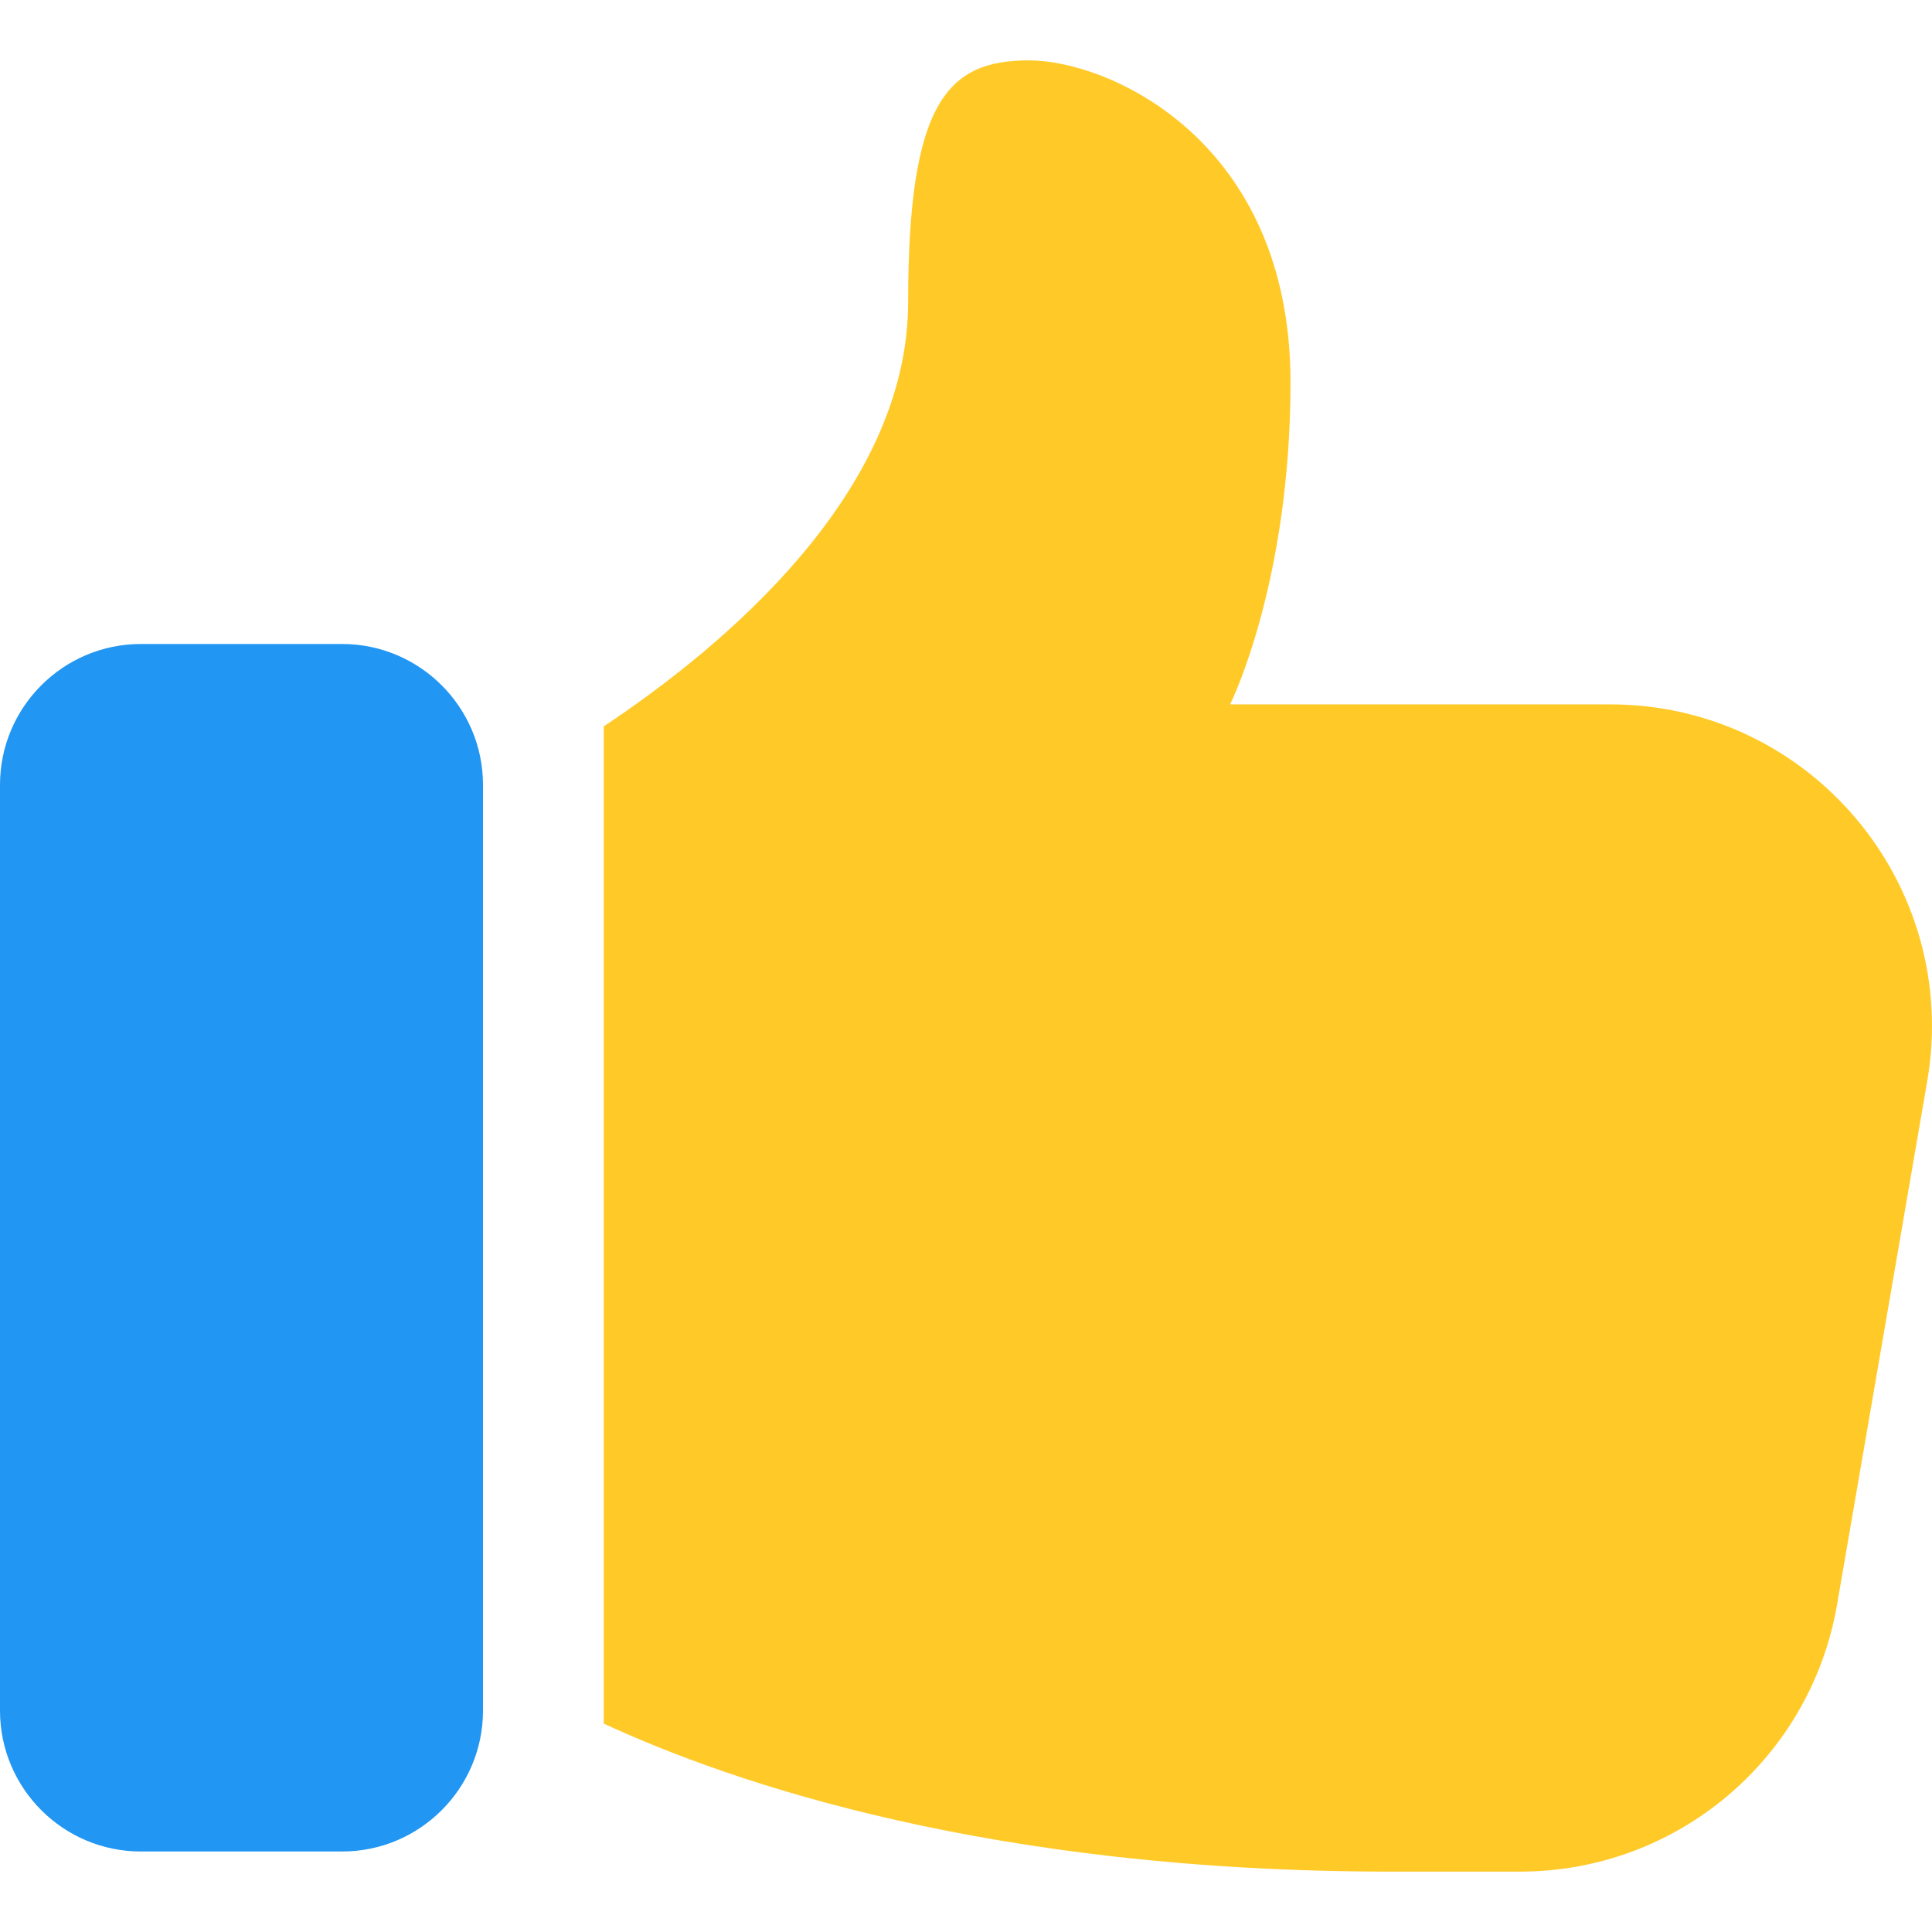
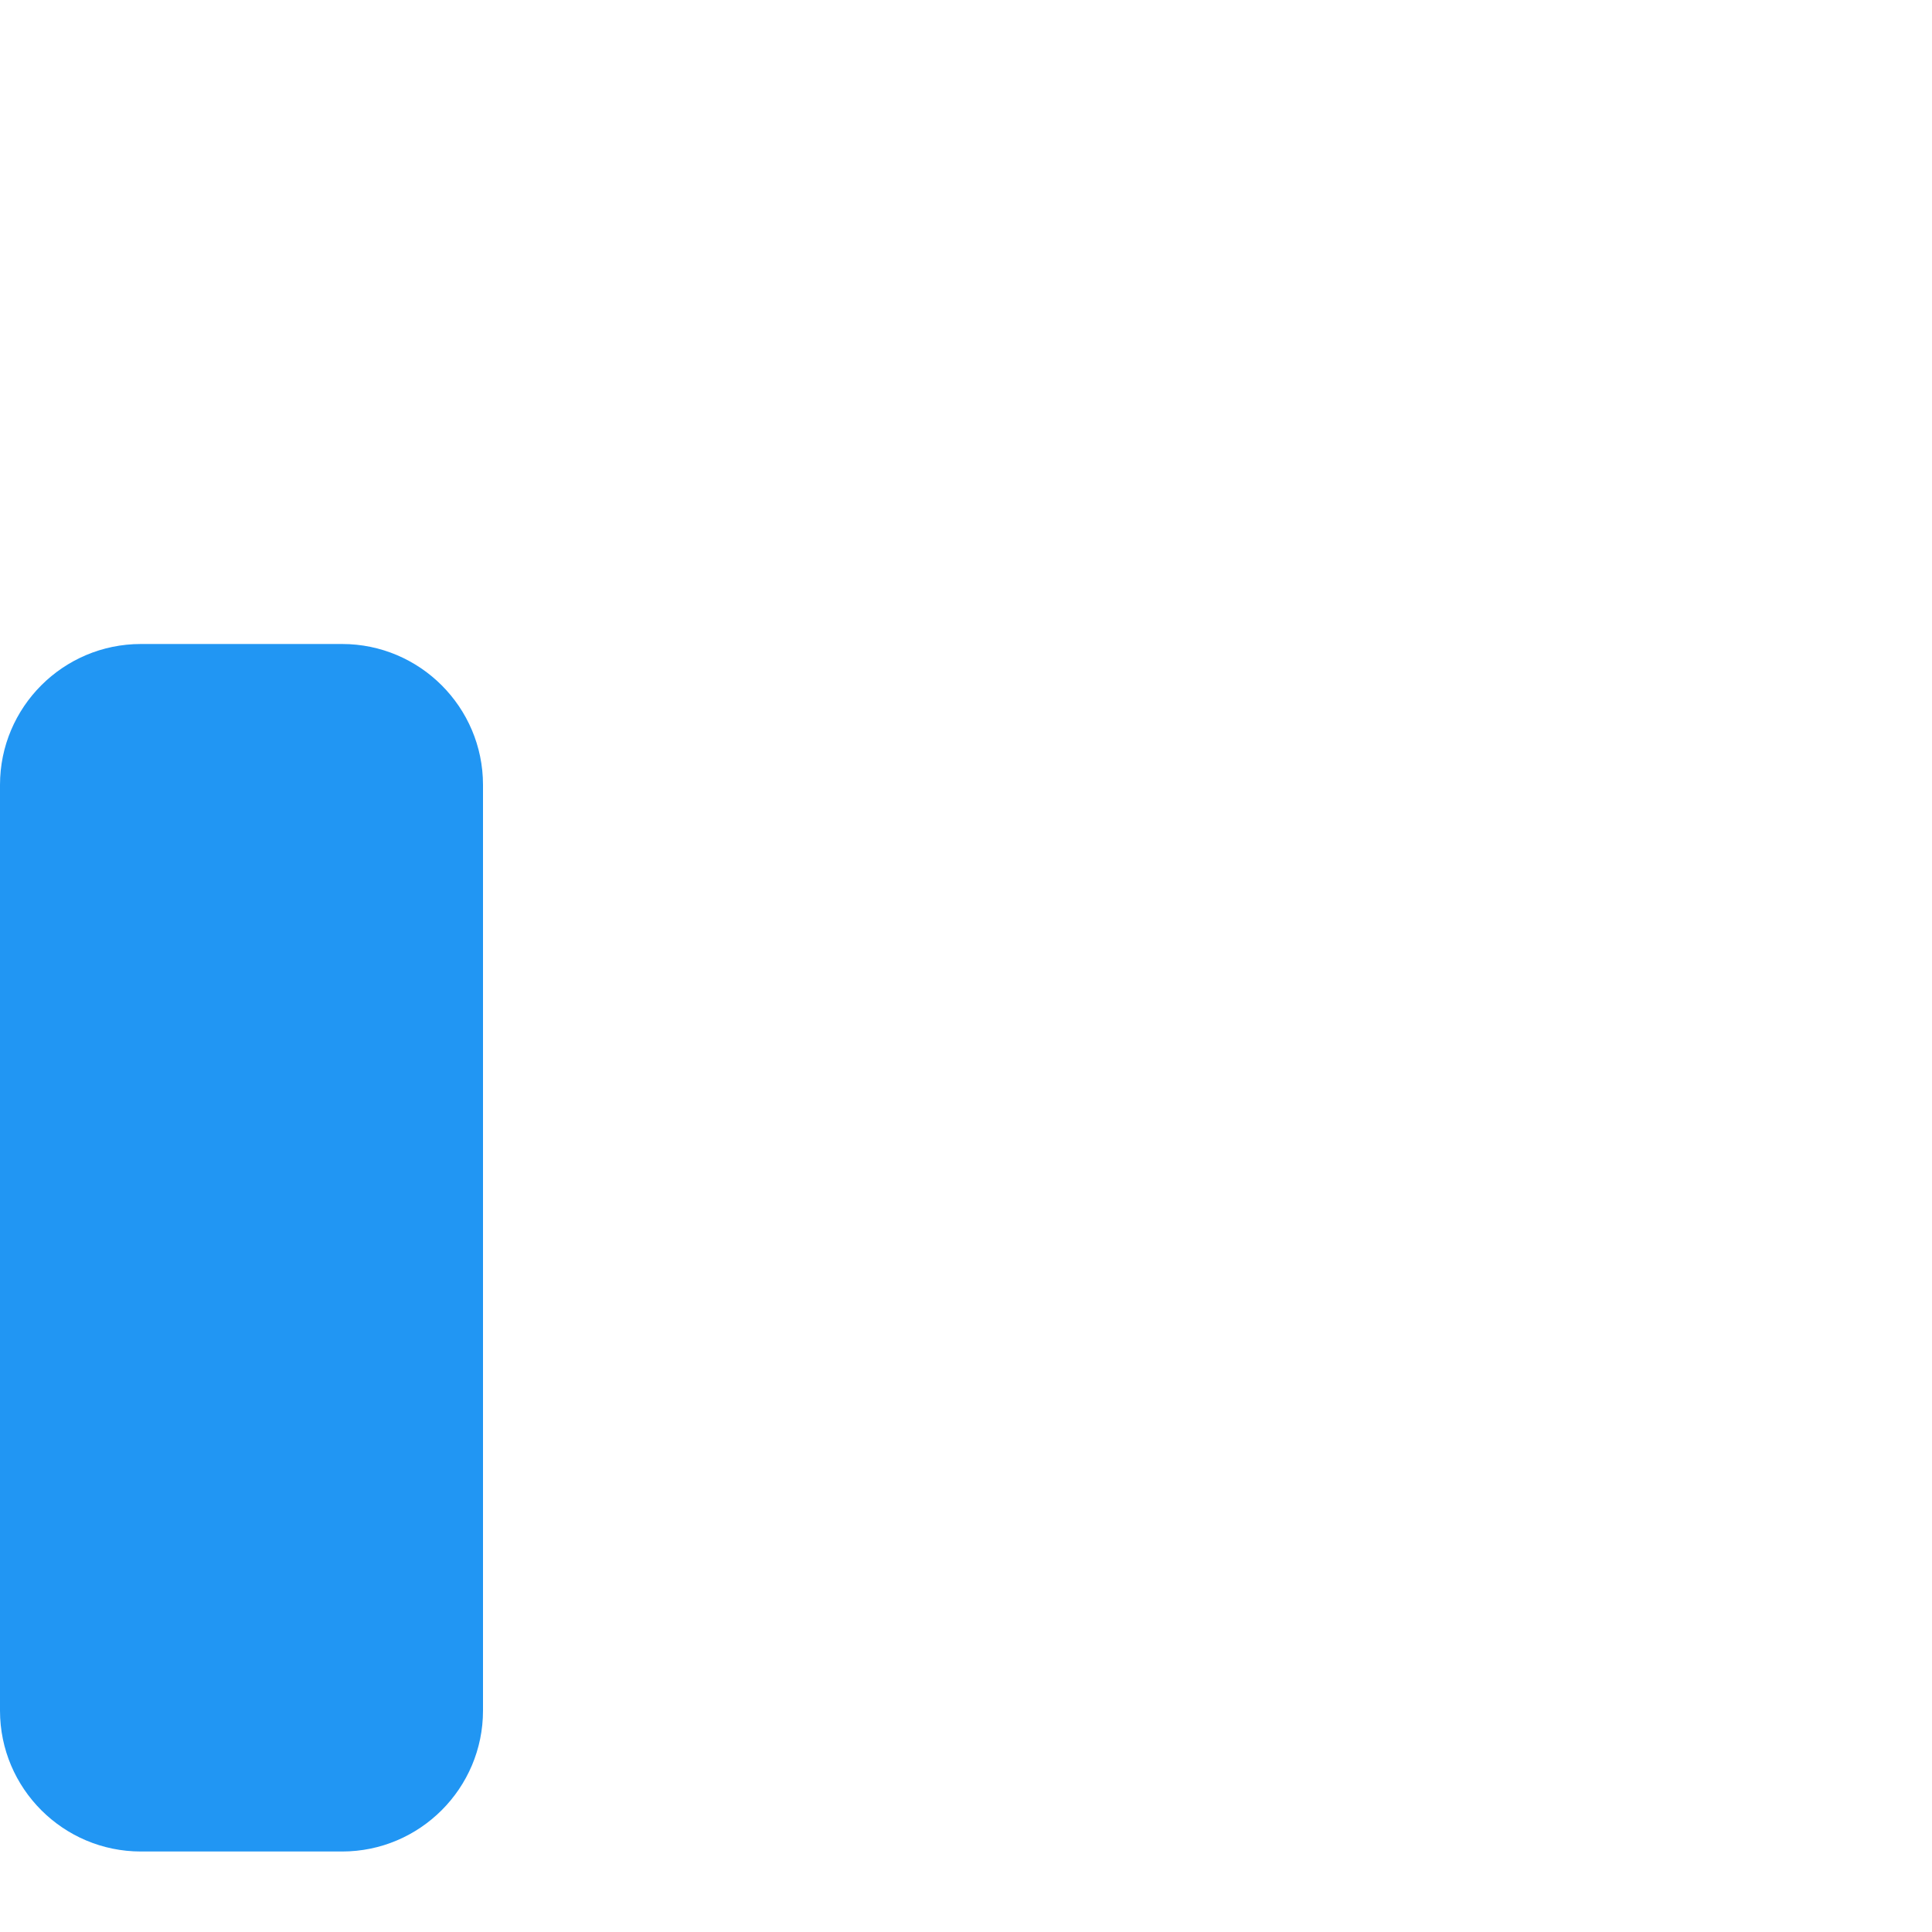
<svg xmlns="http://www.w3.org/2000/svg" width="60" height="60" viewBox="0 0 60 60" fill="none">
  <path d="M10.625 20H4.375C1.962 20 0 21.962 0 24.375V53.125C0 55.538 1.962 57.5 4.375 57.5H10.625C13.037 57.5 15 55.538 15 53.125V24.375C15 21.962 13.037 20 10.625 20Z" fill="#2196F3" />
-   <path d="M50.002 21.875H38.203C38.203 21.875 40.078 18.125 40.078 11.875C40.078 4.375 34.453 1.875 31.953 1.875C29.453 1.875 28.203 3.125 28.203 9.375C28.203 15.315 22.45 20.095 18.75 22.558V53.528C22.753 55.38 30.765 58.125 43.203 58.125H47.203C52.078 58.125 56.227 54.625 57.053 49.825L59.852 33.575C60.903 27.45 56.203 21.875 50.002 21.875Z" fill="#FFCA28" />
</svg>